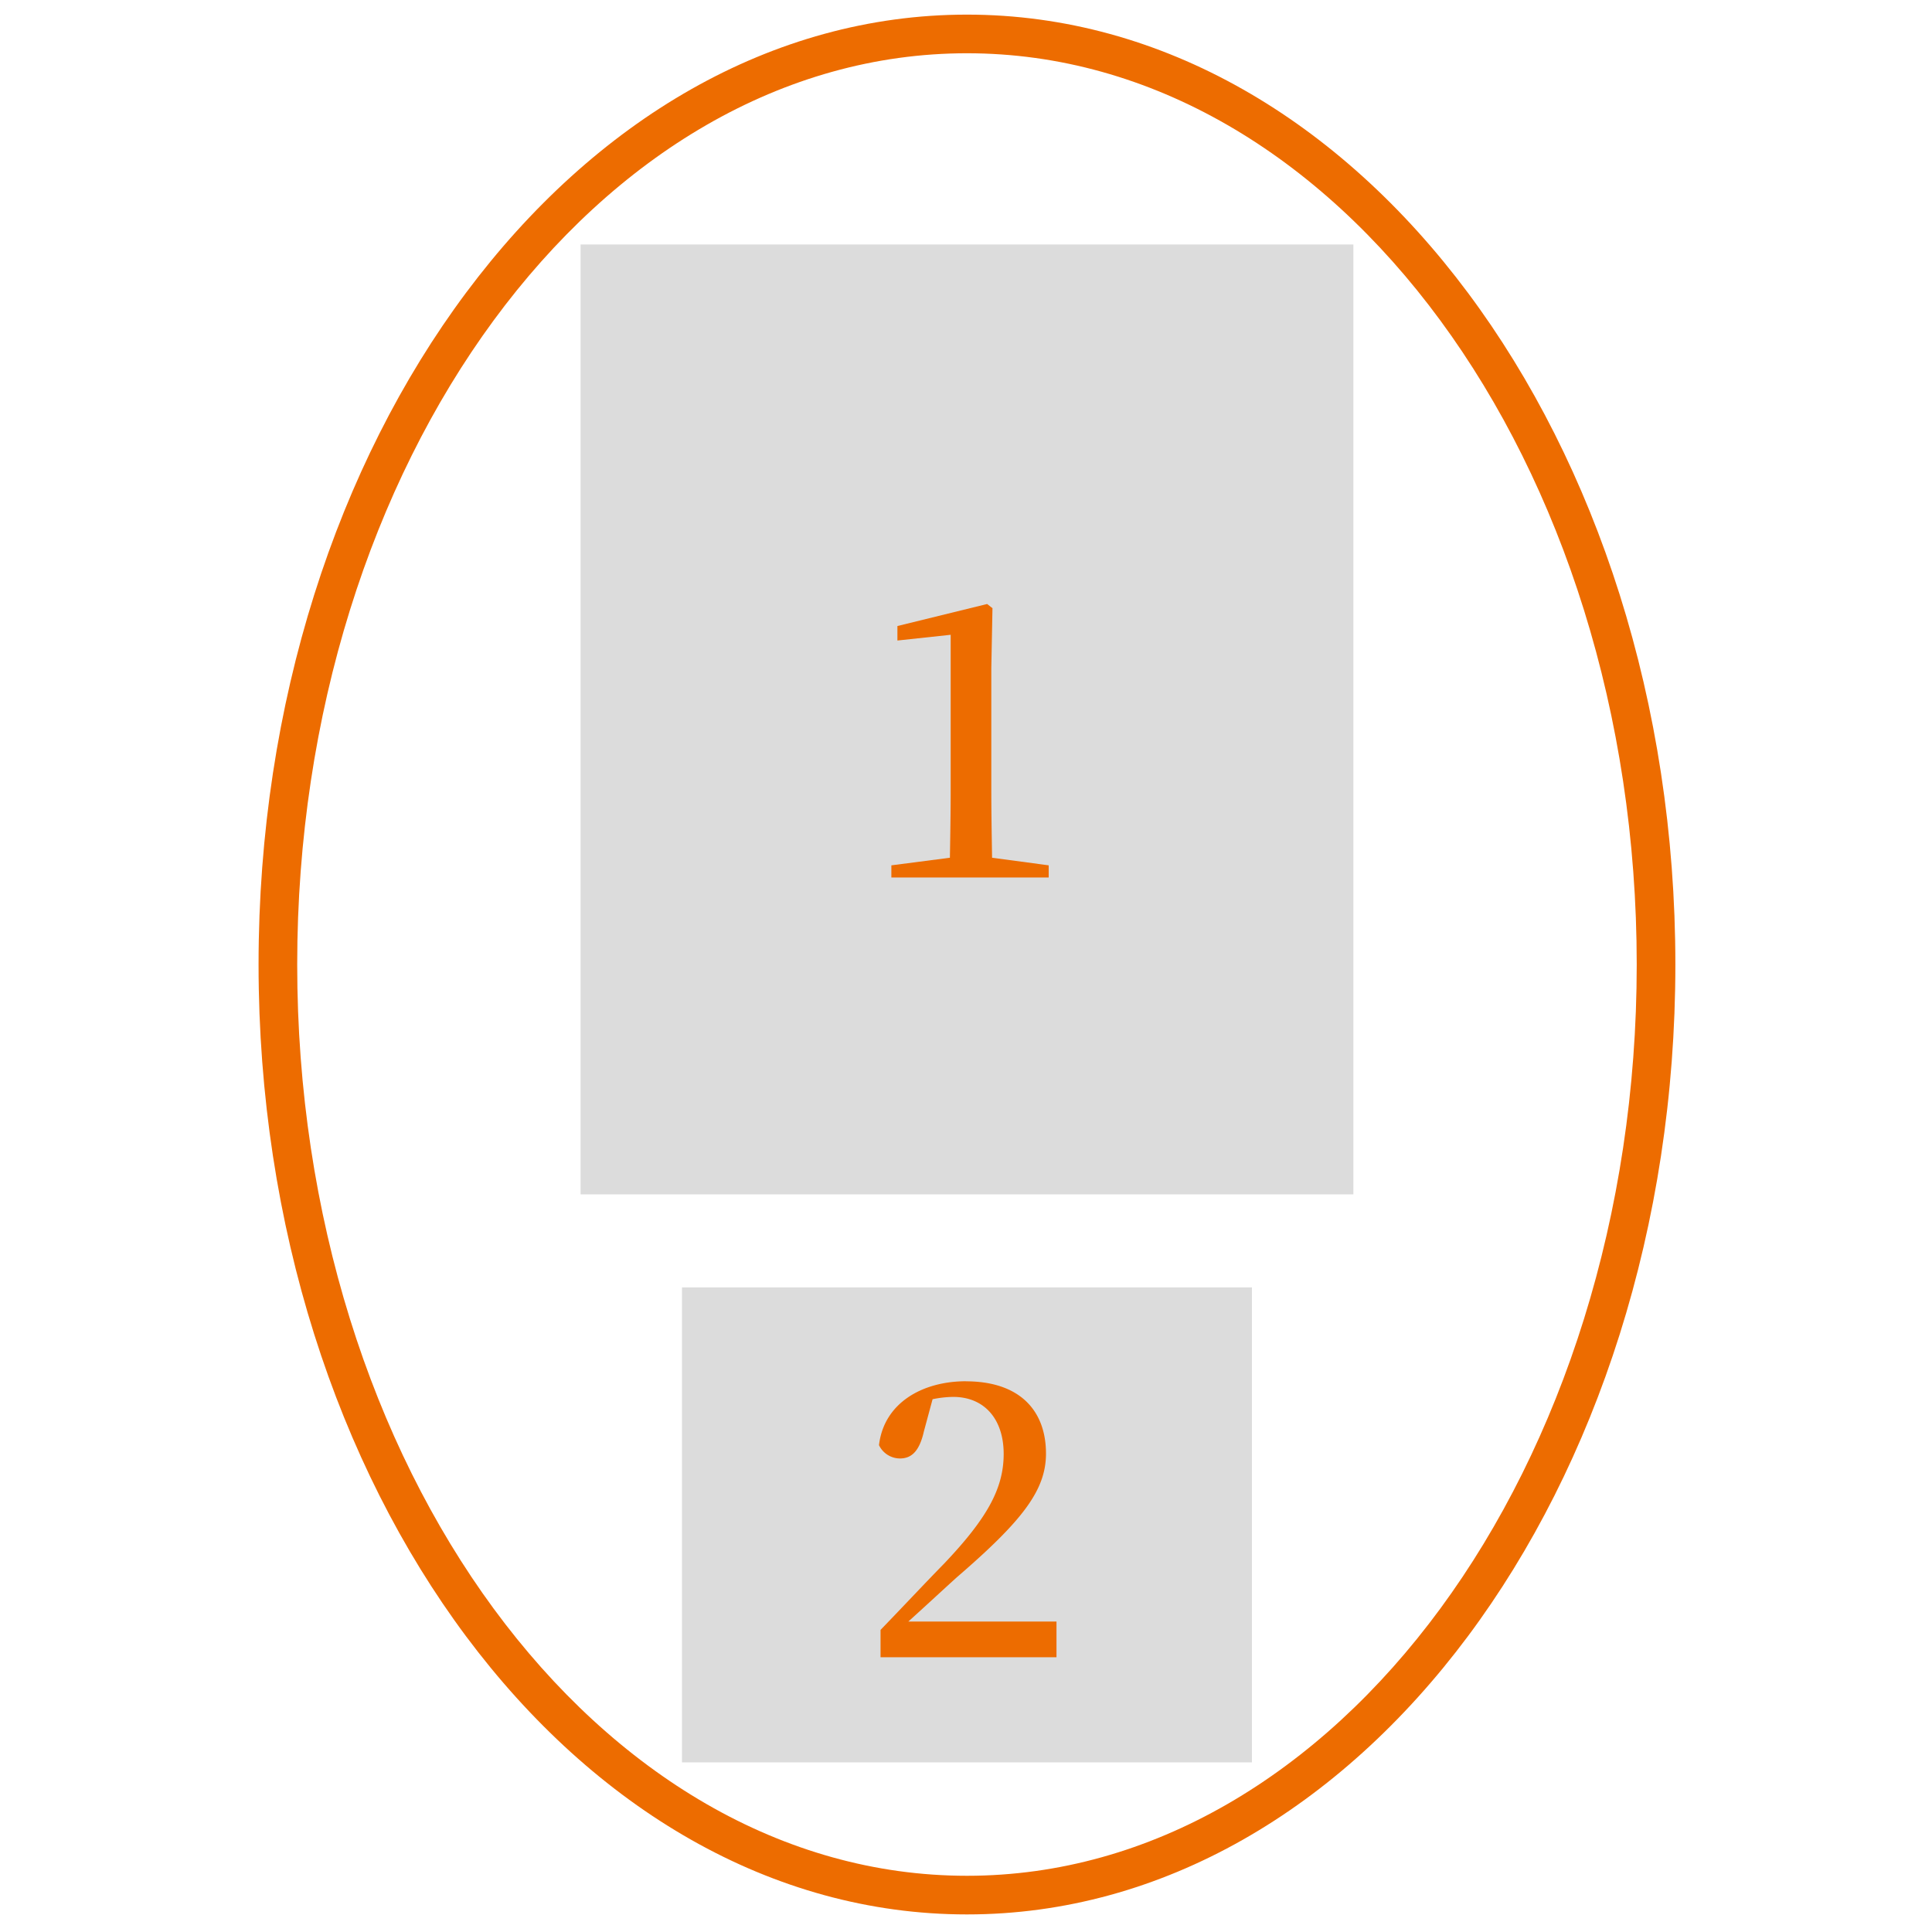
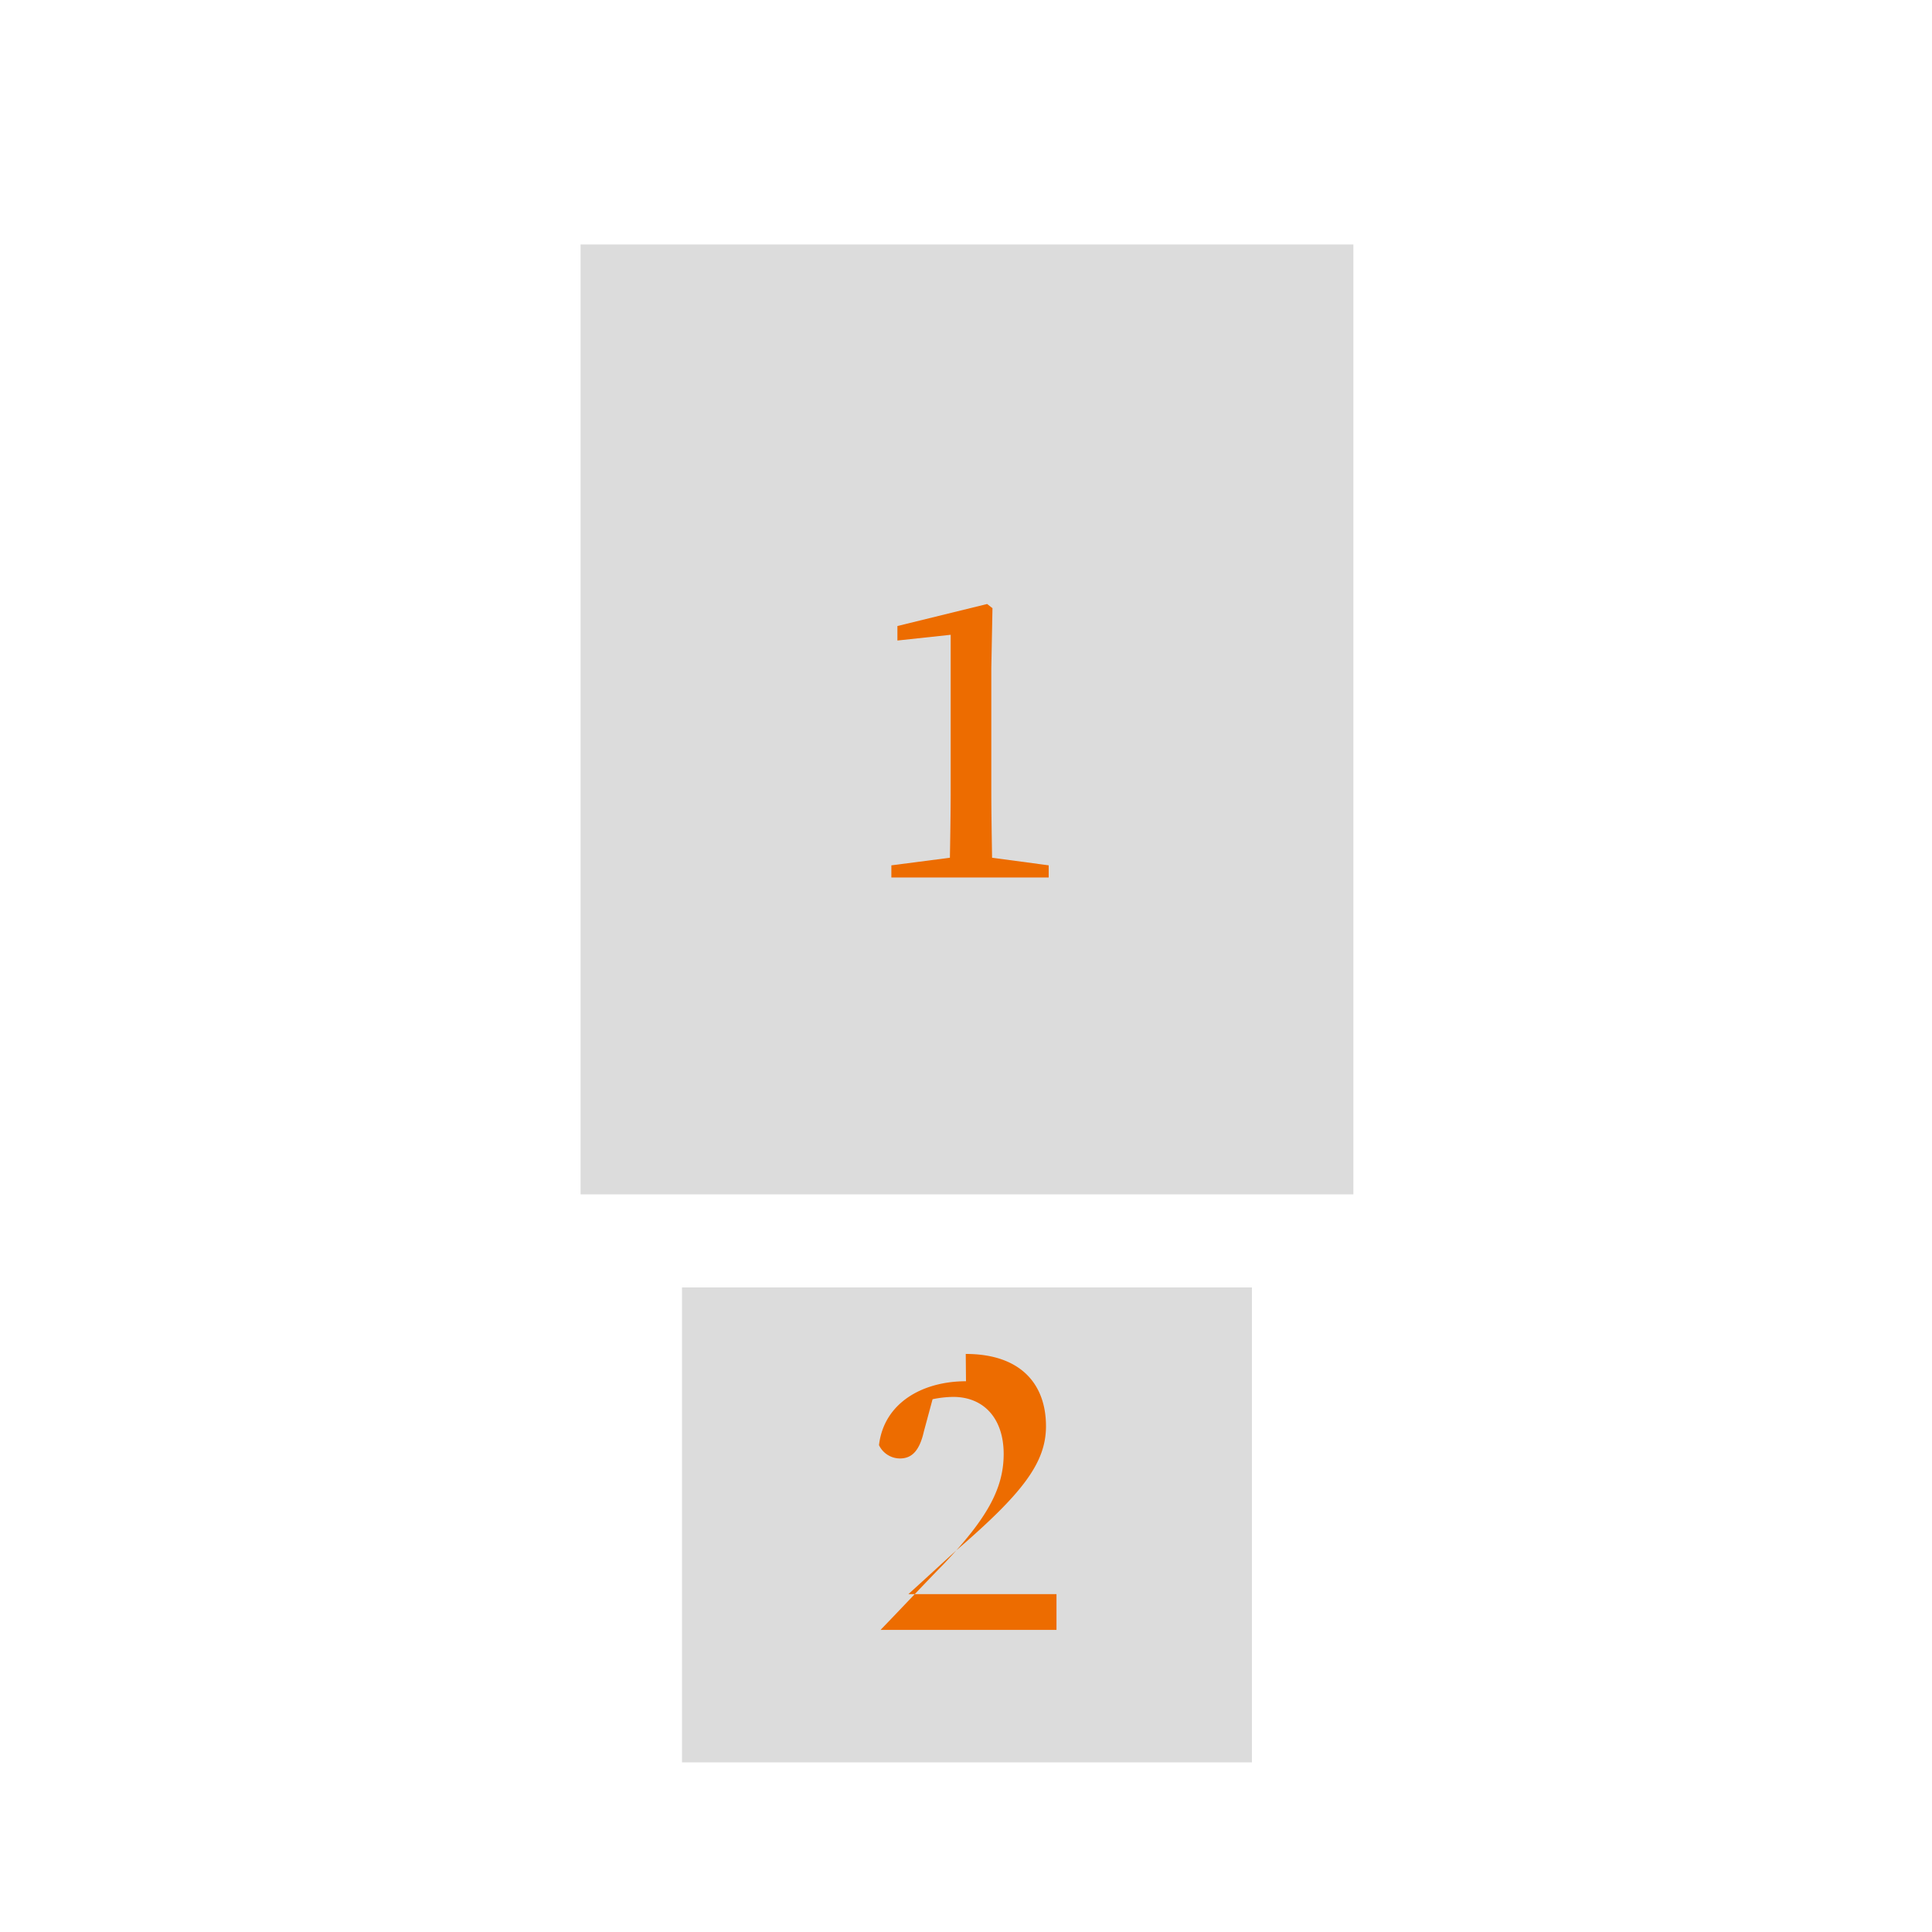
<svg xmlns="http://www.w3.org/2000/svg" viewBox="0 0 300 300">
  <defs>
    <style>.cls-1{fill:none}.cls-2{fill:#dcdcdc}.cls-3{fill:#ed6c00}</style>
  </defs>
  <title>n_07</title>
  <g id="_300_300px" data-name="300×300px">
-     <path d="M0 0h300v300H0z" class="cls-1" />
-   </g>
+     </g>
  <g id="n_07">
    <path d="M90.15 37.96h120v147.5h-120zM105.9 199.91h88.5v73.75h-88.5z" class="cls-2" />
-     <path d="M153.28 93.79l-13.93 3.42v2.25l8.27-.89v24c0 3.48-.06 7.08-.12 10.62l-9.09 1.18v1.89h24.43v-1.89l-8.79-1.18c-.06-3.6-.12-7.14-.12-10.62v-18.81l.18-9.32-.83-.65zM150 214.48c-6.78 0-12.74 3.37-13.51 9.92a3.62 3.62 0 003.25 2.07c1.71 0 3-1 3.72-4.2l1.35-5a16.63 16.63 0 013.19-.36c4.84 0 7.85 3.43 7.85 8.86s-2.66 10.09-9.27 17.05c-2.89 2.95-6.31 6.61-9.85 10.27v4.25h27.32v-5.55h-23c3-2.71 5.73-5.25 7.56-6.9 10.21-8.8 13.81-13.52 13.81-19.18 0-6.61-4-11.22-12.46-11.22z" class="cls-3" />
-     <path d="M150.15 8.27c57.34 0 104 63.47 104 141.5s-46.66 141.5-104 141.5-104-63.48-104-141.5 46.65-141.5 104-141.5m0-6c-60.75 0-110 66-110 147.5s49.25 147.5 110 147.5 110-66 110-147.5-49.25-147.5-110-147.5z" class="cls-3" />
+     <path d="M153.28 93.79l-13.93 3.42v2.25l8.27-.89v24c0 3.48-.06 7.08-.12 10.62l-9.09 1.18v1.89h24.43v-1.89l-8.79-1.18c-.06-3.6-.12-7.14-.12-10.62v-18.81l.18-9.32-.83-.65zM150 214.48c-6.78 0-12.74 3.37-13.51 9.92a3.62 3.62 0 003.25 2.07c1.71 0 3-1 3.72-4.2l1.35-5a16.63 16.63 0 013.19-.36c4.84 0 7.85 3.43 7.85 8.86s-2.66 10.09-9.27 17.05c-2.89 2.95-6.31 6.61-9.85 10.27h27.32v-5.55h-23c3-2.71 5.73-5.25 7.56-6.9 10.21-8.8 13.81-13.52 13.81-19.18 0-6.61-4-11.22-12.46-11.22z" class="cls-3" />
  </g>
</svg>